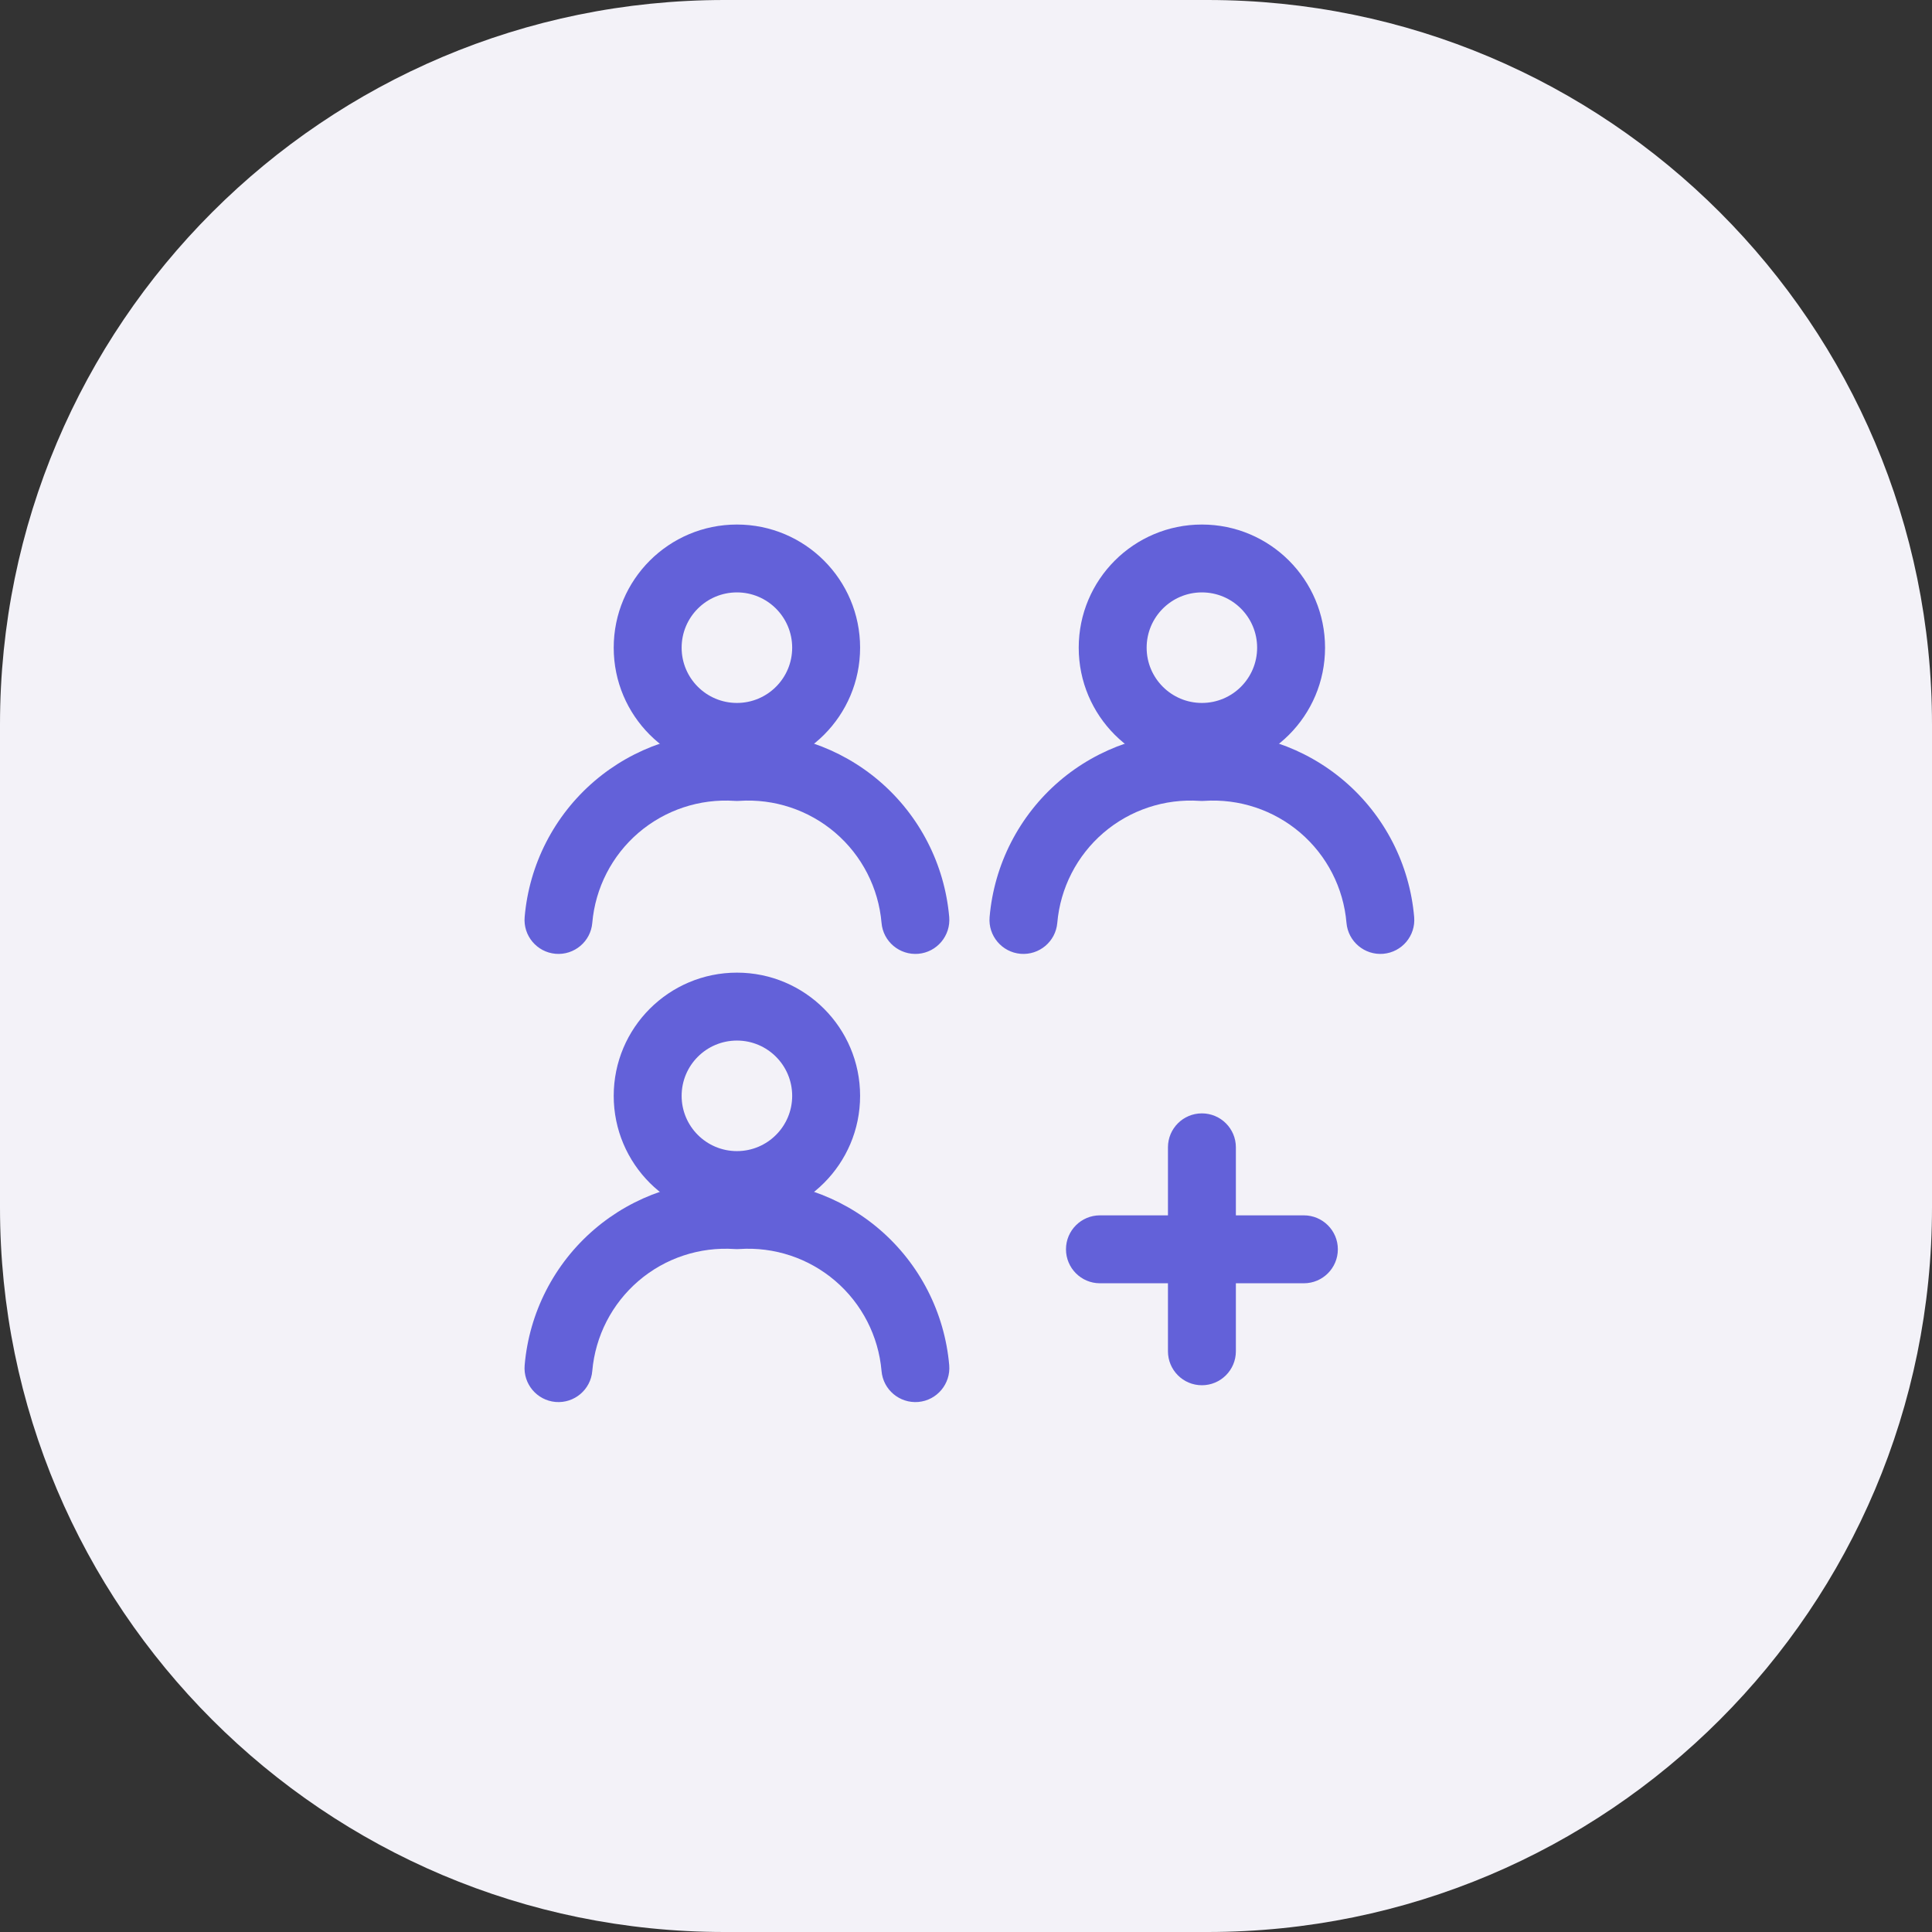
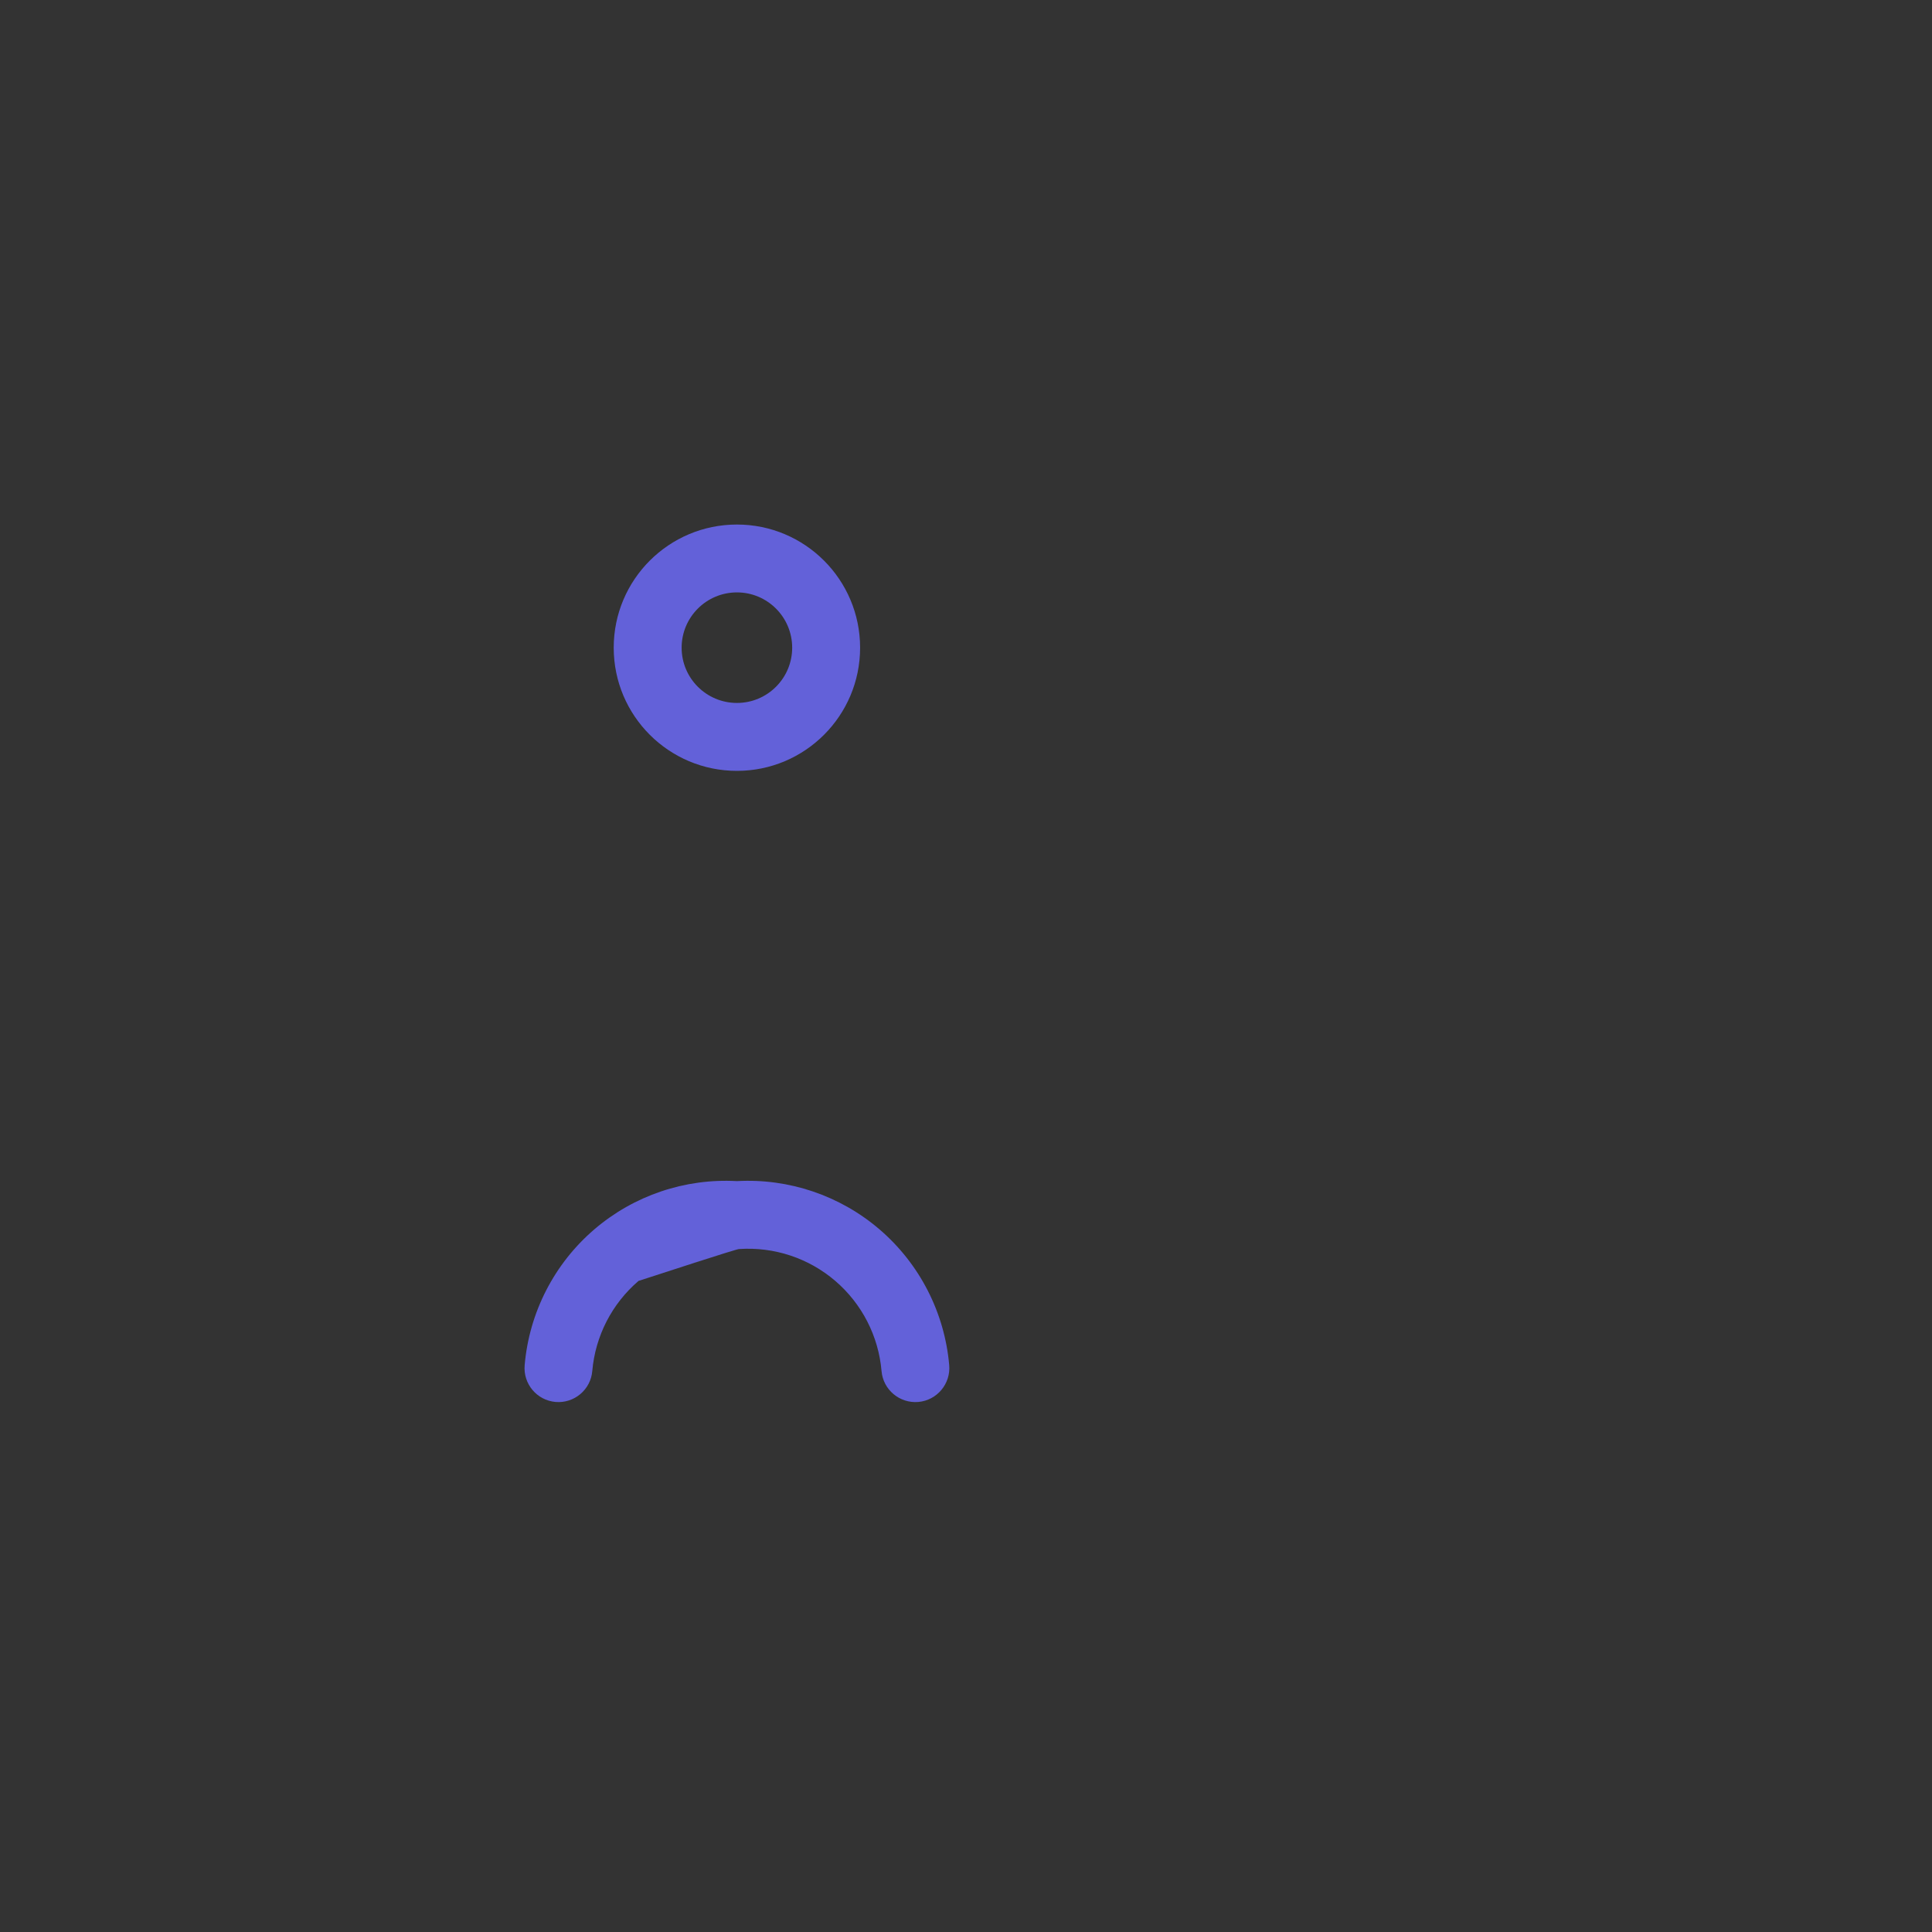
<svg xmlns="http://www.w3.org/2000/svg" width="32" height="32" viewBox="0 0 32 32" fill="none">
  <rect x="0" y="0" width="32" height="32" fill="#333333" stroke="none" />
-   <path d="M0 12C0 5.373 5.373 0 12 0H20C26.627 0 32 5.373 32 12V20C32 26.627 26.627 32 20 32H12C5.373 32 0 26.627 0 20V12Z" fill="#F3F2F8" />
  <path fill-rule="evenodd" clip-rule="evenodd" d="M12.206 9.812C11.7 9.812 11.29 10.222 11.29 10.728C11.29 11.233 11.7 11.643 12.206 11.643C12.711 11.643 13.121 11.233 13.121 10.728C13.121 10.222 12.711 9.812 12.206 9.812ZM10.165 10.728C10.165 9.601 11.079 8.688 12.206 8.688C13.332 8.688 14.246 9.601 14.246 10.728C14.246 11.855 13.332 12.768 12.206 12.768C11.079 12.768 10.165 11.855 10.165 10.728Z" fill="#6361D9" />
-   <path fill-rule="evenodd" clip-rule="evenodd" d="M12.206 12.14C11.345 12.092 10.499 12.378 9.844 12.939C9.179 13.509 8.765 14.317 8.69 15.189C8.663 15.498 8.892 15.771 9.202 15.798C9.511 15.824 9.784 15.595 9.81 15.286C9.86 14.707 10.135 14.171 10.576 13.793C11.017 13.416 11.588 13.226 12.168 13.265C12.193 13.267 12.218 13.267 12.244 13.265C12.823 13.226 13.394 13.416 13.835 13.793C14.276 14.171 14.551 14.707 14.601 15.286C14.627 15.595 14.9 15.824 15.21 15.798C15.519 15.771 15.748 15.498 15.722 15.189C15.646 14.317 15.232 13.509 14.567 12.939C13.912 12.378 13.066 12.092 12.206 12.14Z" fill="#6361D9" />
-   <path fill-rule="evenodd" clip-rule="evenodd" d="M12.206 17.235C11.7 17.235 11.29 17.645 11.29 18.151C11.29 18.656 11.7 19.066 12.206 19.066C12.711 19.066 13.121 18.656 13.121 18.151C13.121 17.645 12.711 17.235 12.206 17.235ZM10.165 18.151C10.165 17.024 11.079 16.11 12.206 16.11C13.332 16.11 14.246 17.024 14.246 18.151C14.246 19.277 13.332 20.191 12.206 20.191C11.079 20.191 10.165 19.277 10.165 18.151Z" fill="#6361D9" />
-   <path fill-rule="evenodd" clip-rule="evenodd" d="M12.206 19.563C11.345 19.515 10.499 19.801 9.844 20.362C9.179 20.932 8.765 21.74 8.69 22.612C8.663 22.921 8.892 23.194 9.202 23.221C9.511 23.247 9.784 23.018 9.81 22.708C9.86 22.13 10.135 21.594 10.576 21.216C11.017 20.838 11.588 20.649 12.168 20.688C12.193 20.69 12.218 20.69 12.244 20.688C12.823 20.649 13.394 20.838 13.835 21.216C14.276 21.594 14.551 22.13 14.601 22.708C14.627 23.018 14.9 23.247 15.21 23.221C15.519 23.194 15.748 22.921 15.722 22.612C15.646 21.74 15.232 20.932 14.567 20.362C13.912 19.801 13.066 19.515 12.206 19.563Z" fill="#6361D9" />
-   <path fill-rule="evenodd" clip-rule="evenodd" d="M19.907 9.812C19.402 9.812 18.992 10.222 18.992 10.728C18.992 11.233 19.402 11.643 19.907 11.643C20.413 11.643 20.822 11.233 20.822 10.728C20.822 10.222 20.413 9.812 19.907 9.812ZM17.867 10.728C17.867 9.601 18.78 8.688 19.907 8.688C21.034 8.688 21.947 9.601 21.947 10.728C21.947 11.855 21.034 12.768 19.907 12.768C18.78 12.768 17.867 11.855 17.867 10.728Z" fill="#6361D9" />
-   <path fill-rule="evenodd" clip-rule="evenodd" d="M19.907 12.14C19.047 12.092 18.2 12.378 17.545 12.939C16.881 13.509 16.466 14.317 16.391 15.189C16.364 15.498 16.594 15.771 16.903 15.798C17.213 15.824 17.485 15.595 17.512 15.286C17.562 14.707 17.837 14.171 18.278 13.793C18.718 13.416 19.29 13.226 19.869 13.265C19.895 13.267 19.92 13.267 19.945 13.265C20.524 13.226 21.096 13.416 21.537 13.793C21.978 14.171 22.253 14.707 22.302 15.286C22.329 15.595 22.602 15.824 22.911 15.798C23.221 15.771 23.45 15.498 23.423 15.189C23.348 14.317 22.934 13.509 22.269 12.939C21.614 12.378 20.767 12.092 19.907 12.14ZM19.907 18.441C20.218 18.441 20.47 18.693 20.47 19.003V20.13H21.596C21.907 20.13 22.159 20.382 22.159 20.692C22.159 21.003 21.907 21.255 21.596 21.255H20.47V22.381C20.47 22.692 20.218 22.944 19.907 22.944C19.596 22.944 19.345 22.692 19.345 22.381V21.255H18.218C17.908 21.255 17.656 21.003 17.656 20.692C17.656 20.382 17.908 20.13 18.218 20.13H19.345V19.003C19.345 18.693 19.596 18.441 19.907 18.441Z" fill="#6361D9" />
+   <path fill-rule="evenodd" clip-rule="evenodd" d="M12.206 19.563C11.345 19.515 10.499 19.801 9.844 20.362C9.179 20.932 8.765 21.74 8.69 22.612C8.663 22.921 8.892 23.194 9.202 23.221C9.511 23.247 9.784 23.018 9.81 22.708C9.86 22.13 10.135 21.594 10.576 21.216C12.193 20.69 12.218 20.69 12.244 20.688C12.823 20.649 13.394 20.838 13.835 21.216C14.276 21.594 14.551 22.13 14.601 22.708C14.627 23.018 14.9 23.247 15.21 23.221C15.519 23.194 15.748 22.921 15.722 22.612C15.646 21.74 15.232 20.932 14.567 20.362C13.912 19.801 13.066 19.515 12.206 19.563Z" fill="#6361D9" />
</svg>